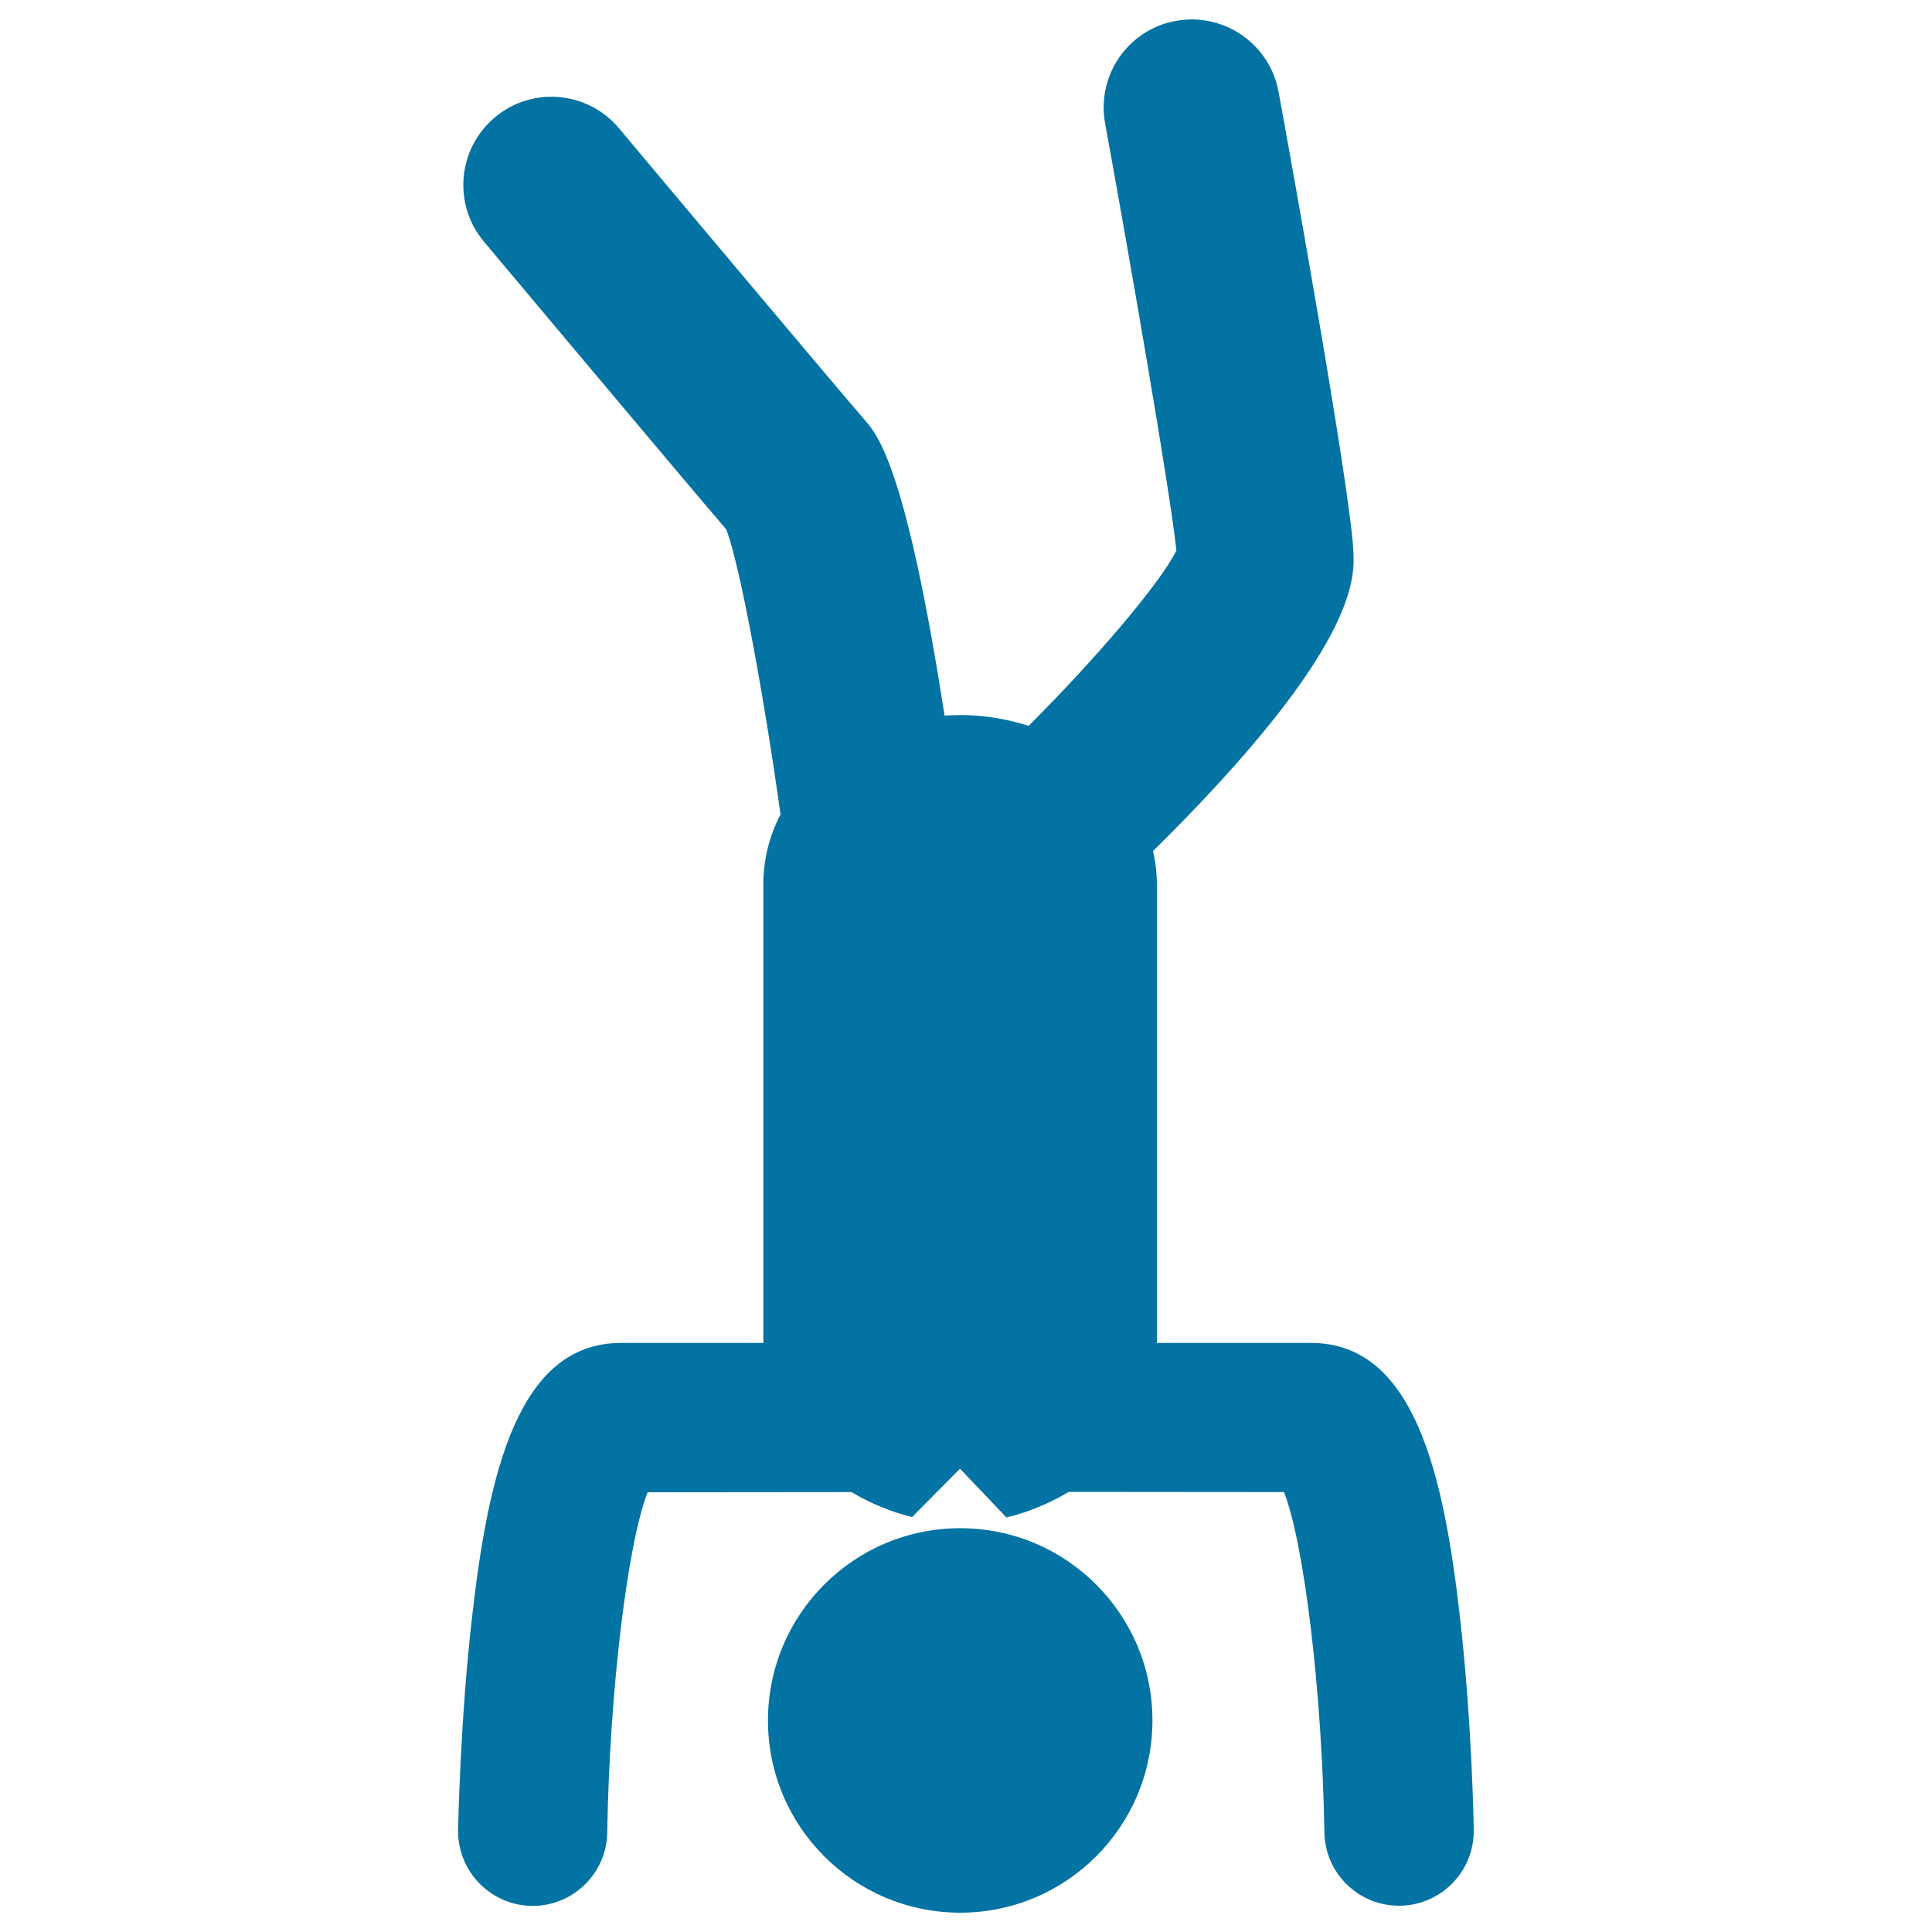
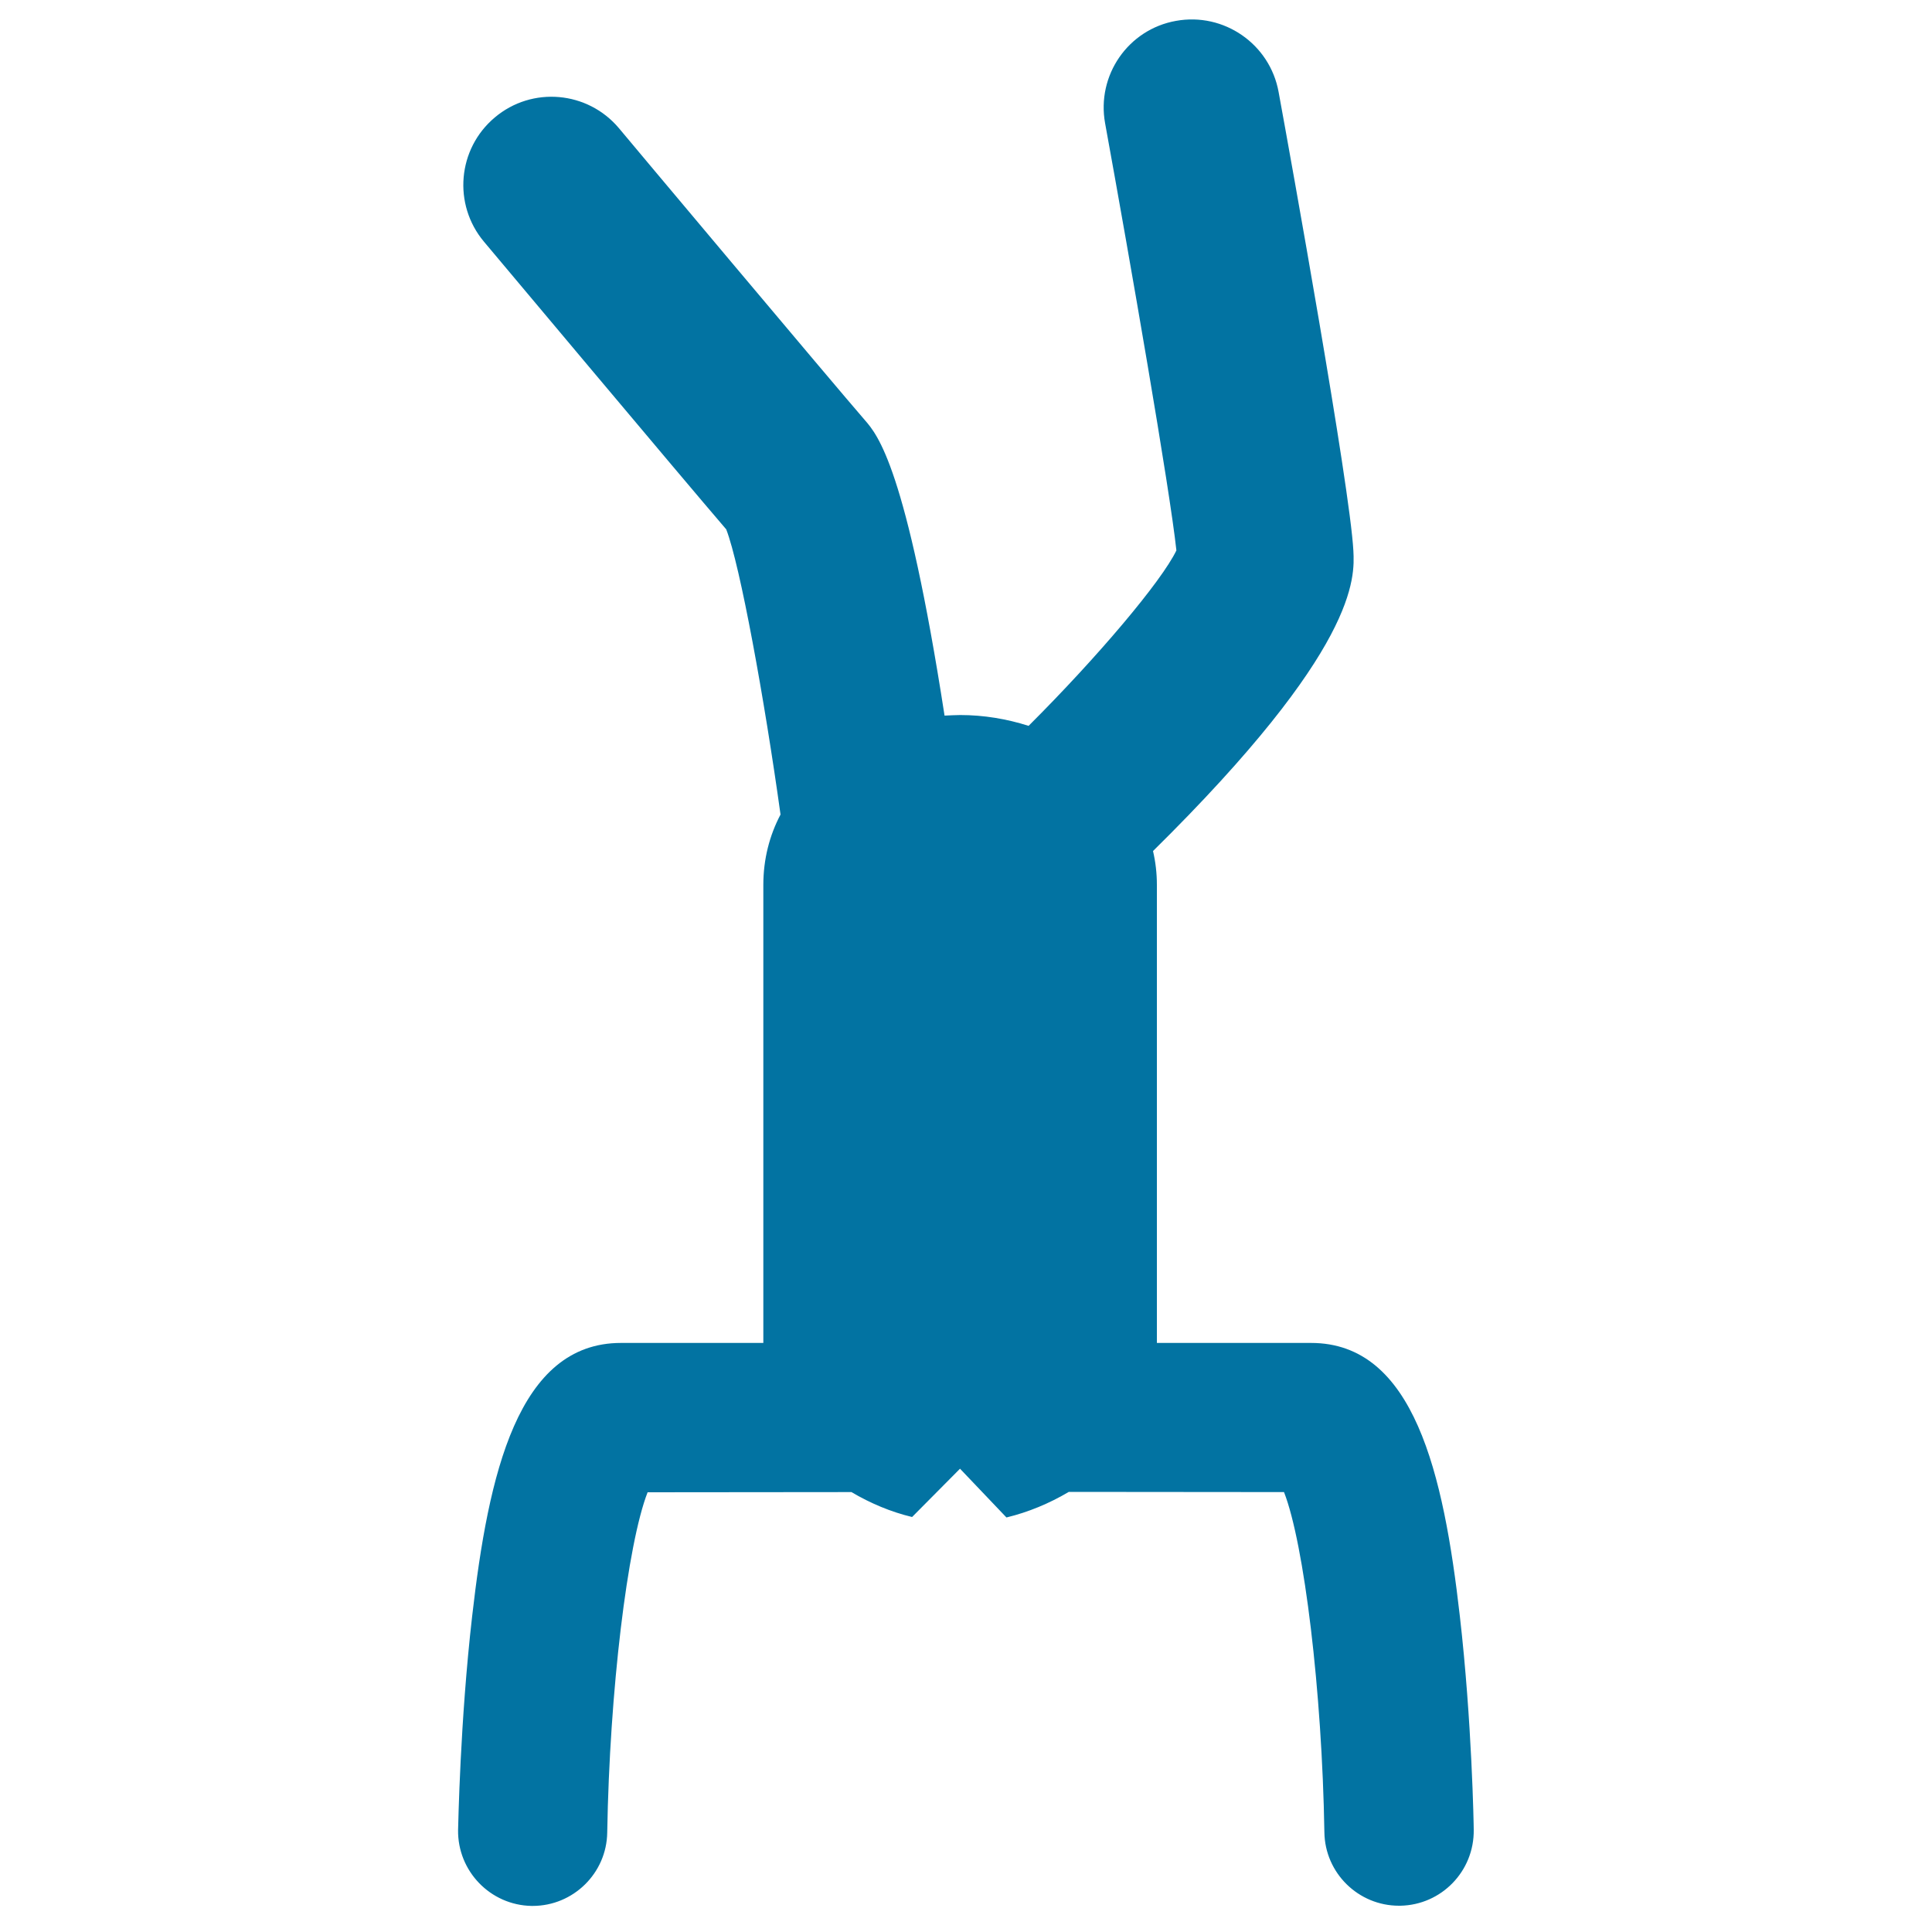
<svg xmlns="http://www.w3.org/2000/svg" viewBox="0 0 1000 1000" style="fill:#0273a2">
  <title>Inverted Exercise Man Posture SVG icon</title>
  <g>
    <g>
-       <circle cx="497" cy="890.5" r="99.5" />
      <path d="M755.6,836.4c-8.4-73.4-23.6-141.3-77-141.3c-20.3,0-52.2,0-79.8,0V458c0-6.1-0.7-11.9-2-17.5C703.2,335.5,701.2,299,700.5,285c-1.8-33.3-32.5-203.6-38.7-237.4c-4.5-24.8-28.3-41.3-53.1-36.8C583.9,15.2,567.5,39,572,63.8c13,71.5,33.5,189.4,36.9,221.1c-7.7,16-40.8,55.2-76.5,90.8c-11.3-3.6-23.2-5.6-35.4-5.6c-2.7,0-5.4,0.2-8.1,0.3C469,242,454.3,225.1,447.6,217.4c-15.3-17.6-126.1-149.6-127.2-151c-16.2-19.3-45-21.9-64.3-5.6c-19.3,16.2-21.8,45-5.6,64.3c4.4,5.2,102.2,121.9,125.4,148.9c7.2,18.6,19.8,87.9,28.1,147.6c-5.7,10.8-8.9,23.1-8.9,36.4l0,237.1c-26.1,0-54.9,0-73.7,0c-53.4,0-68.6,67.9-77,141.3c-6.3,54.8-7.2,108.6-7.3,110.8c-0.3,21.3,16.7,38.9,38,39.3c0.2,0,0.4,0,0.6,0c21,0,38.3-16.9,38.6-38c1.2-73.1,10.5-149.5,20.9-176.1c33.1,0,81.4-0.1,105.5-0.1c9.8,5.8,20.5,10.3,31.4,12.9l24.8-25l24,25.2c0.1,0,0.2,0,0.2,0c11.1-2.7,22-7.2,32.1-13.2c21.2,0,75.3,0.1,111.4,0.1c10.4,26.6,19.7,103,20.9,176.1c0.3,21.1,17.6,38,38.6,38c0.2,0,0.4,0,0.7,0c21.3-0.4,38.3-17.9,38-39.3C762.8,945,761.9,891.2,755.6,836.4z" />
    </g>
  </g>
</svg>